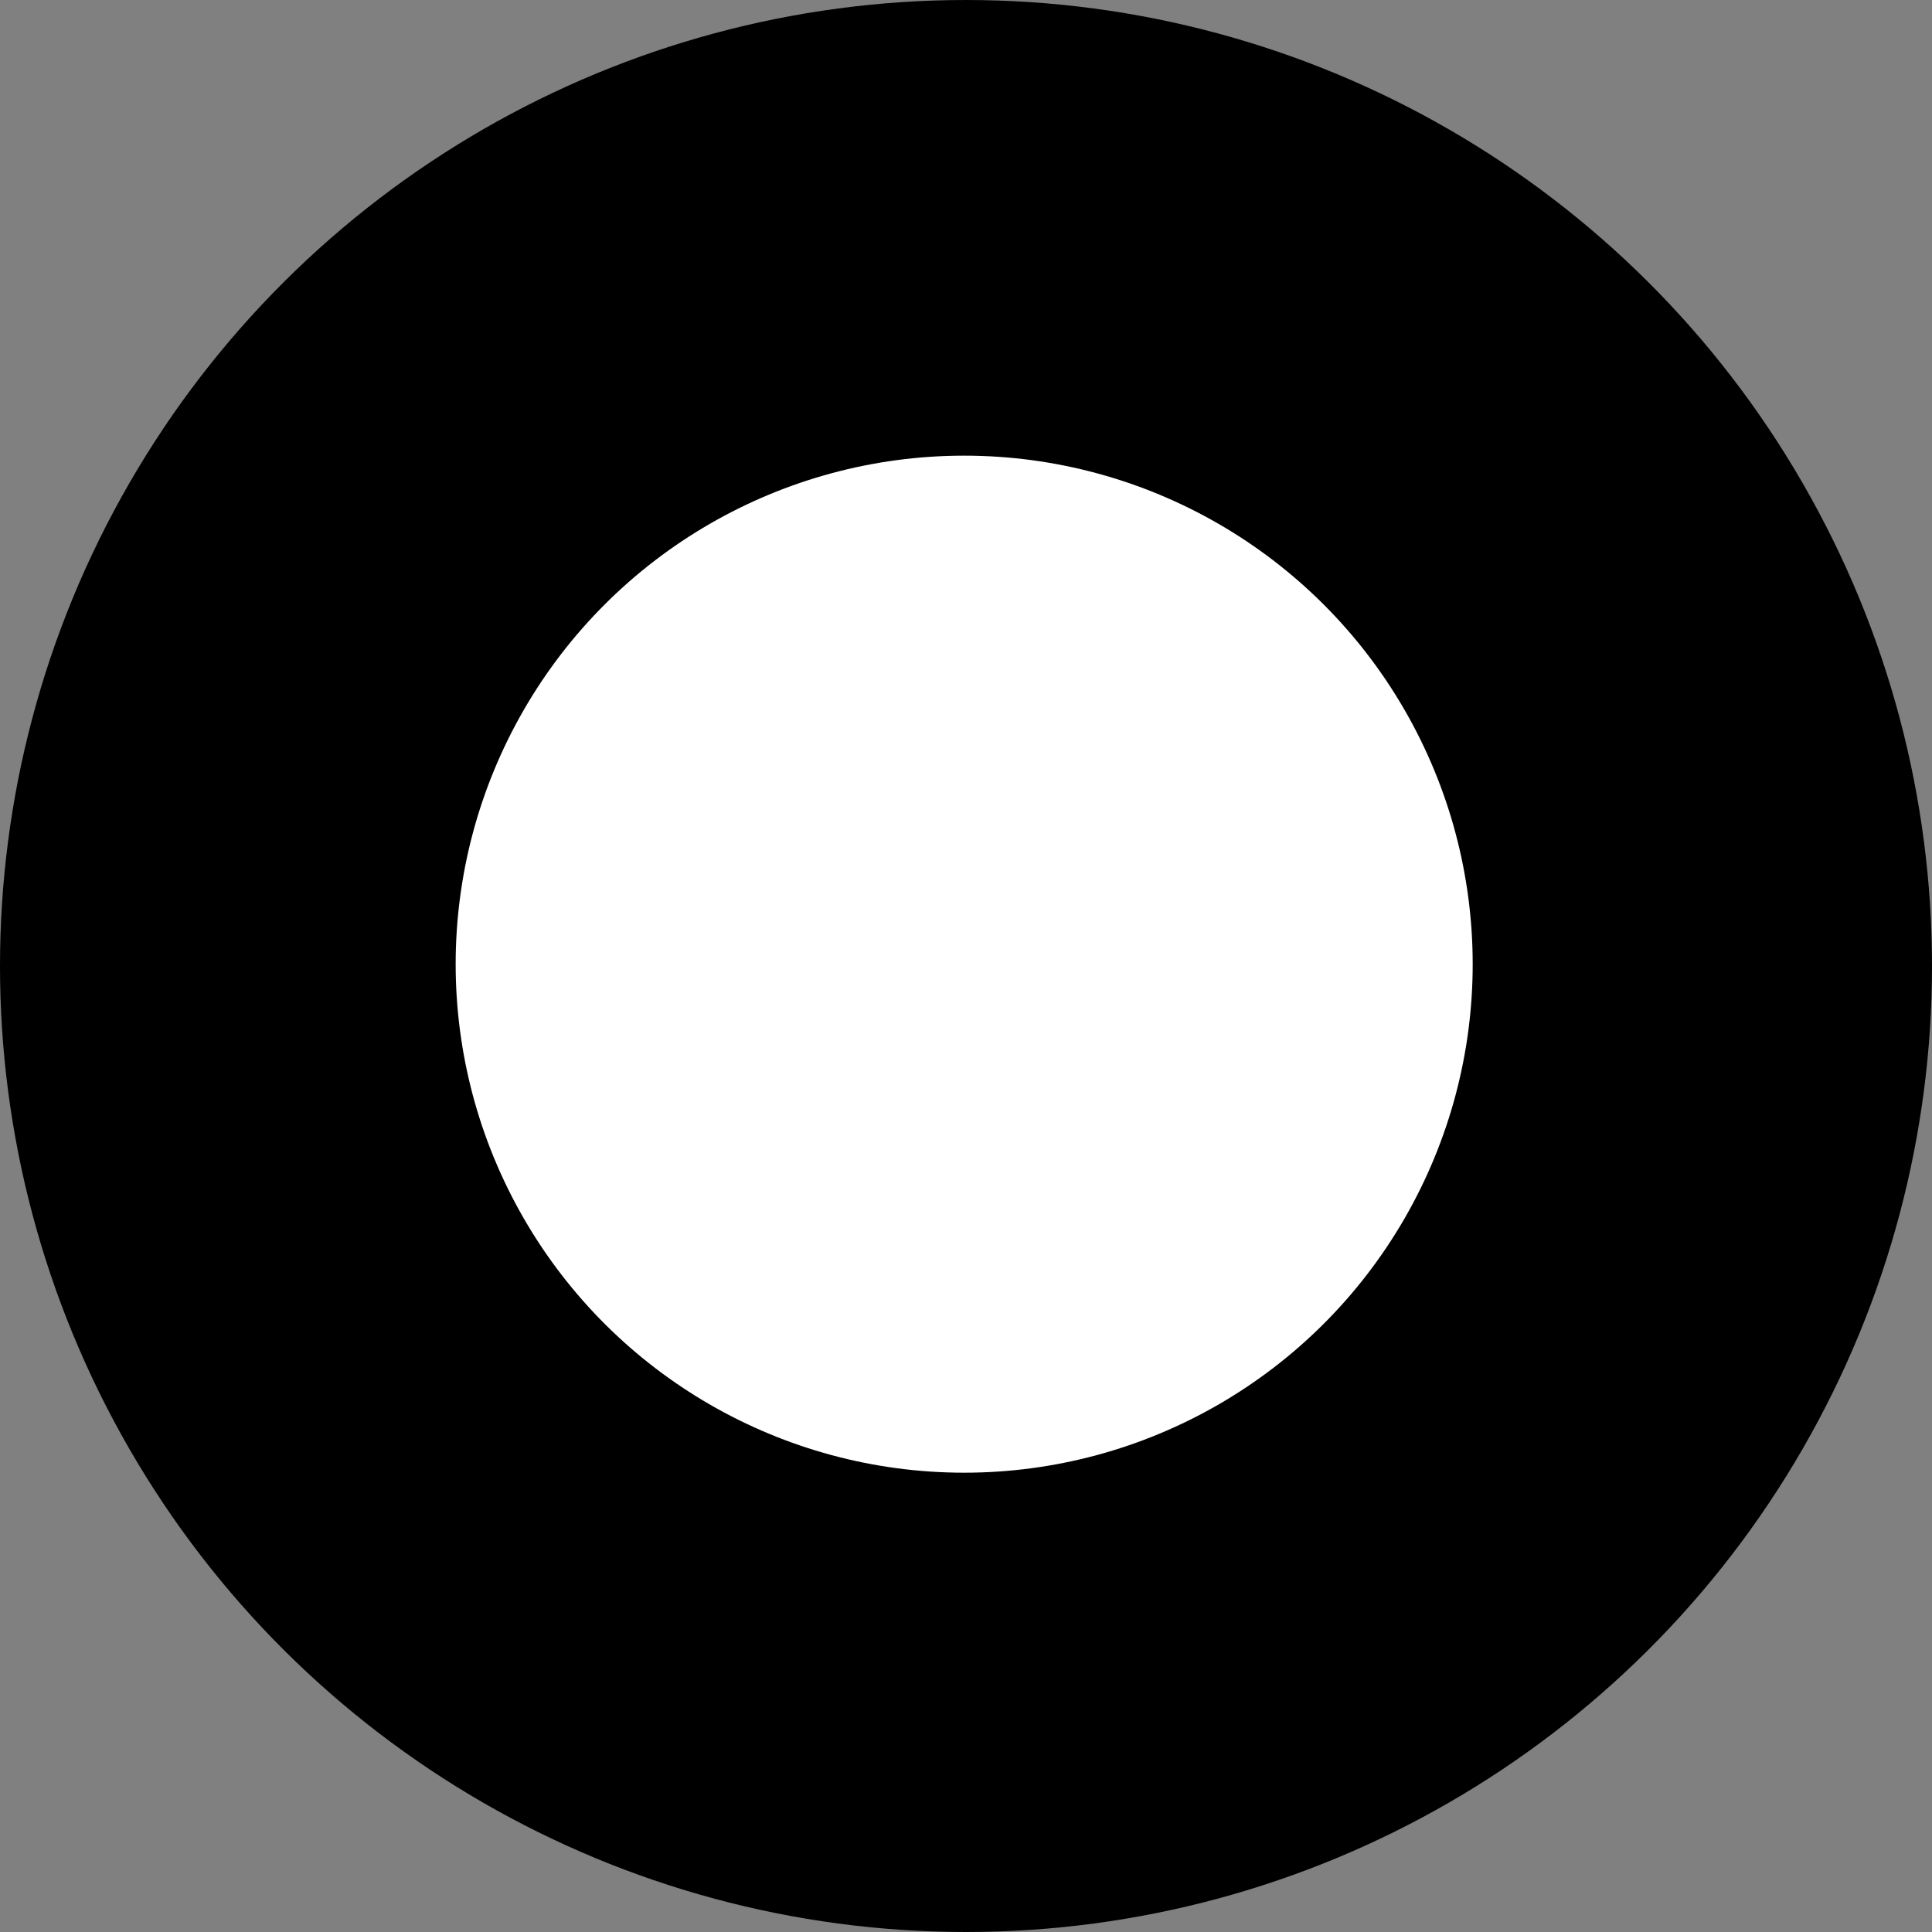
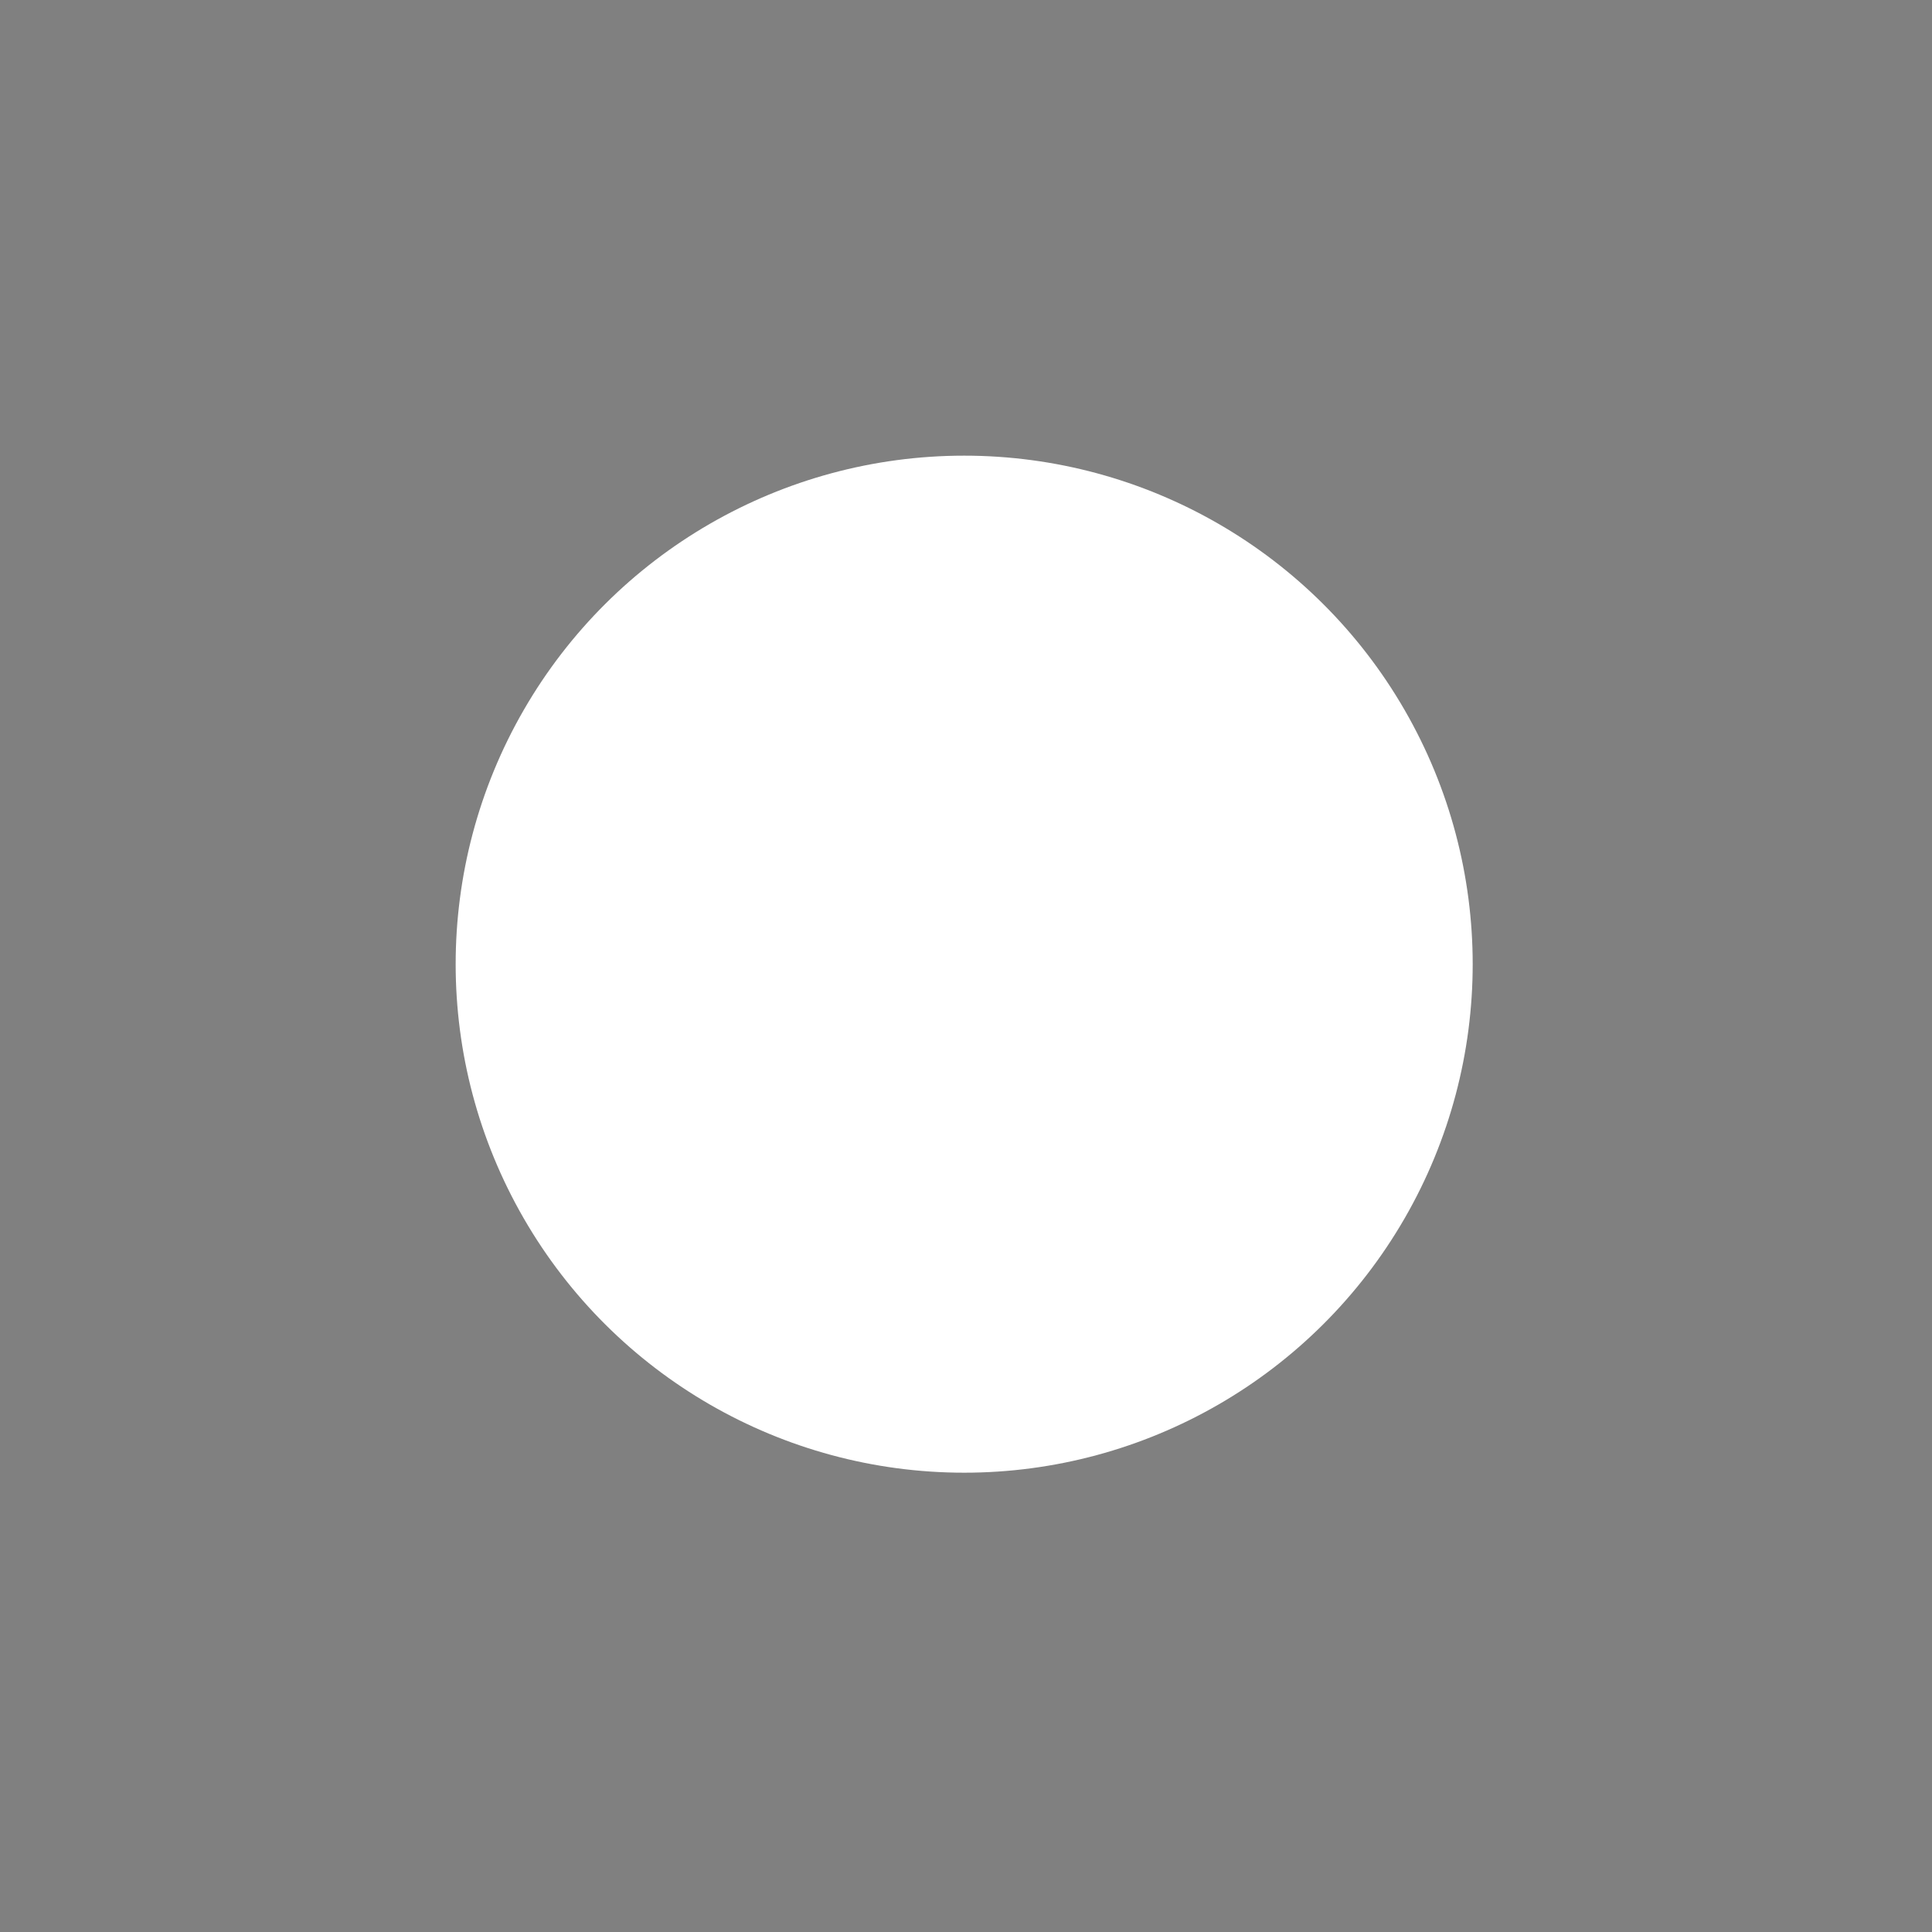
<svg xmlns="http://www.w3.org/2000/svg" width="530" height="530" viewBox="0 0 530 530" fill="none">
  <rect x="0" y="0" width="530" height="530" fill="#808080" stroke="none" />
-   <circle cx="265" cy="265" r="265" transform="rotate(-90 265 265)" fill="black" />
  <circle cx="264.5" cy="264.5" r="139.5" transform="rotate(-90 264.5 264.5)" fill="white" />
</svg>